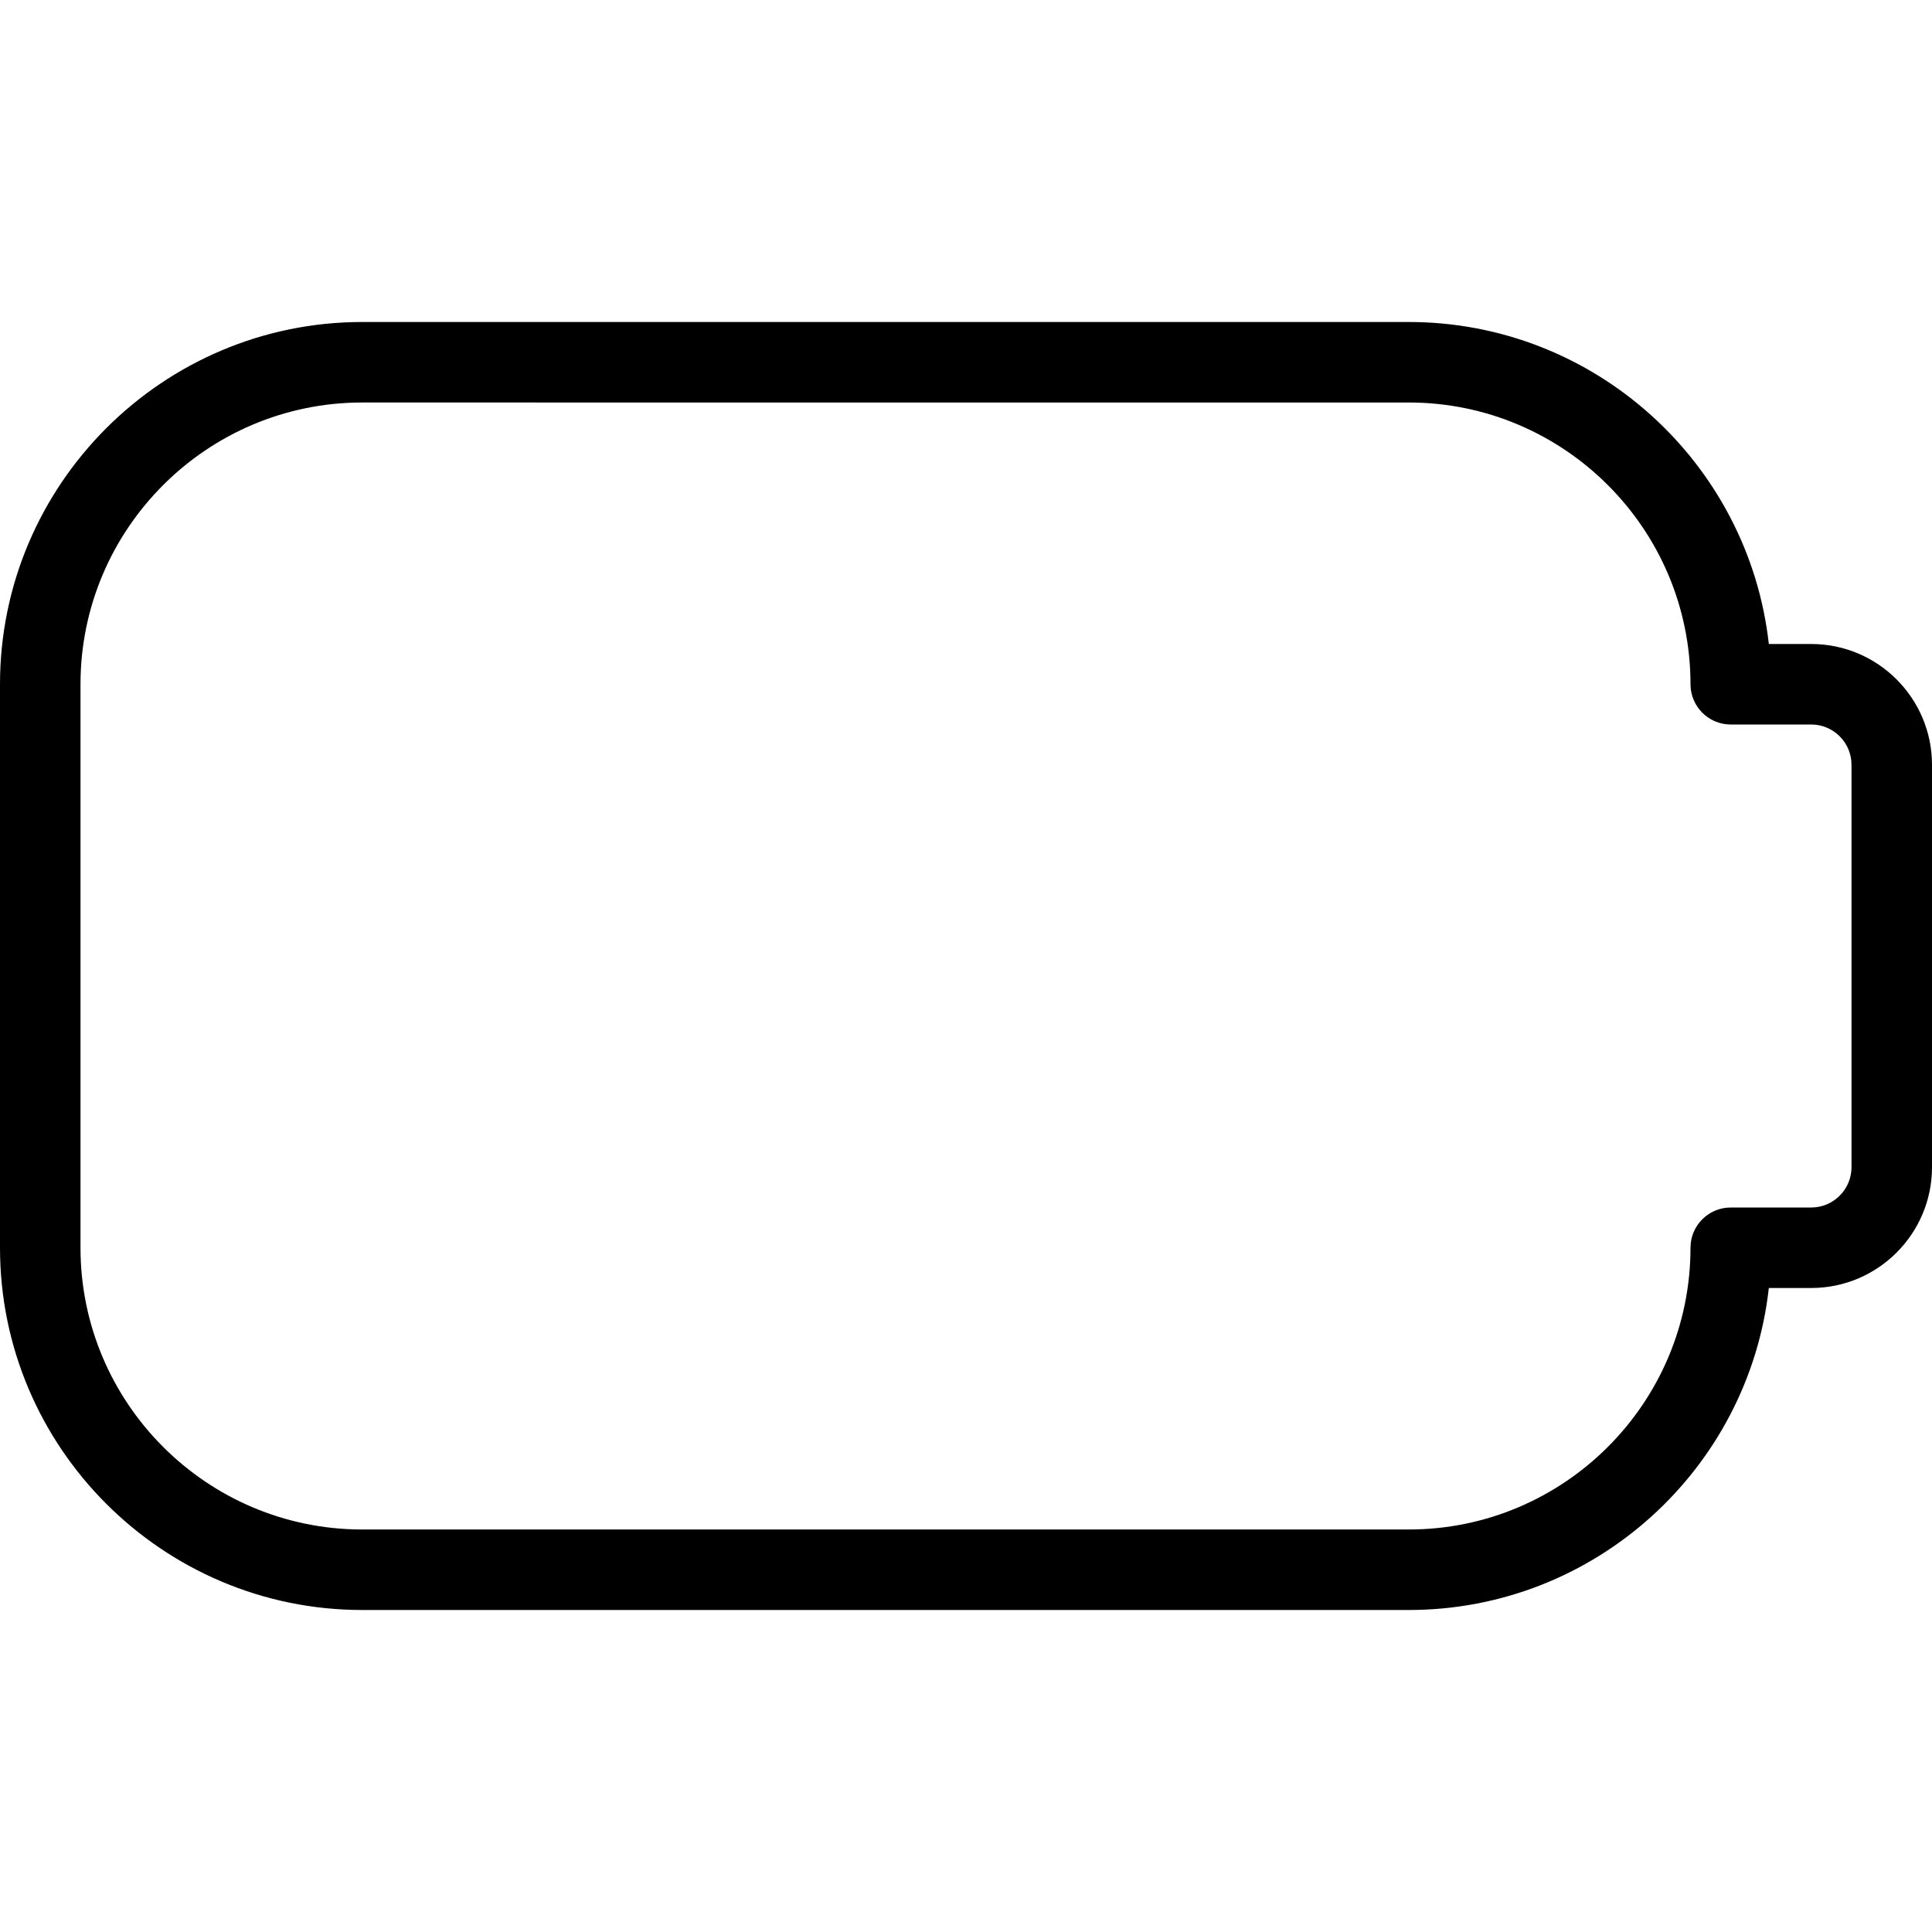
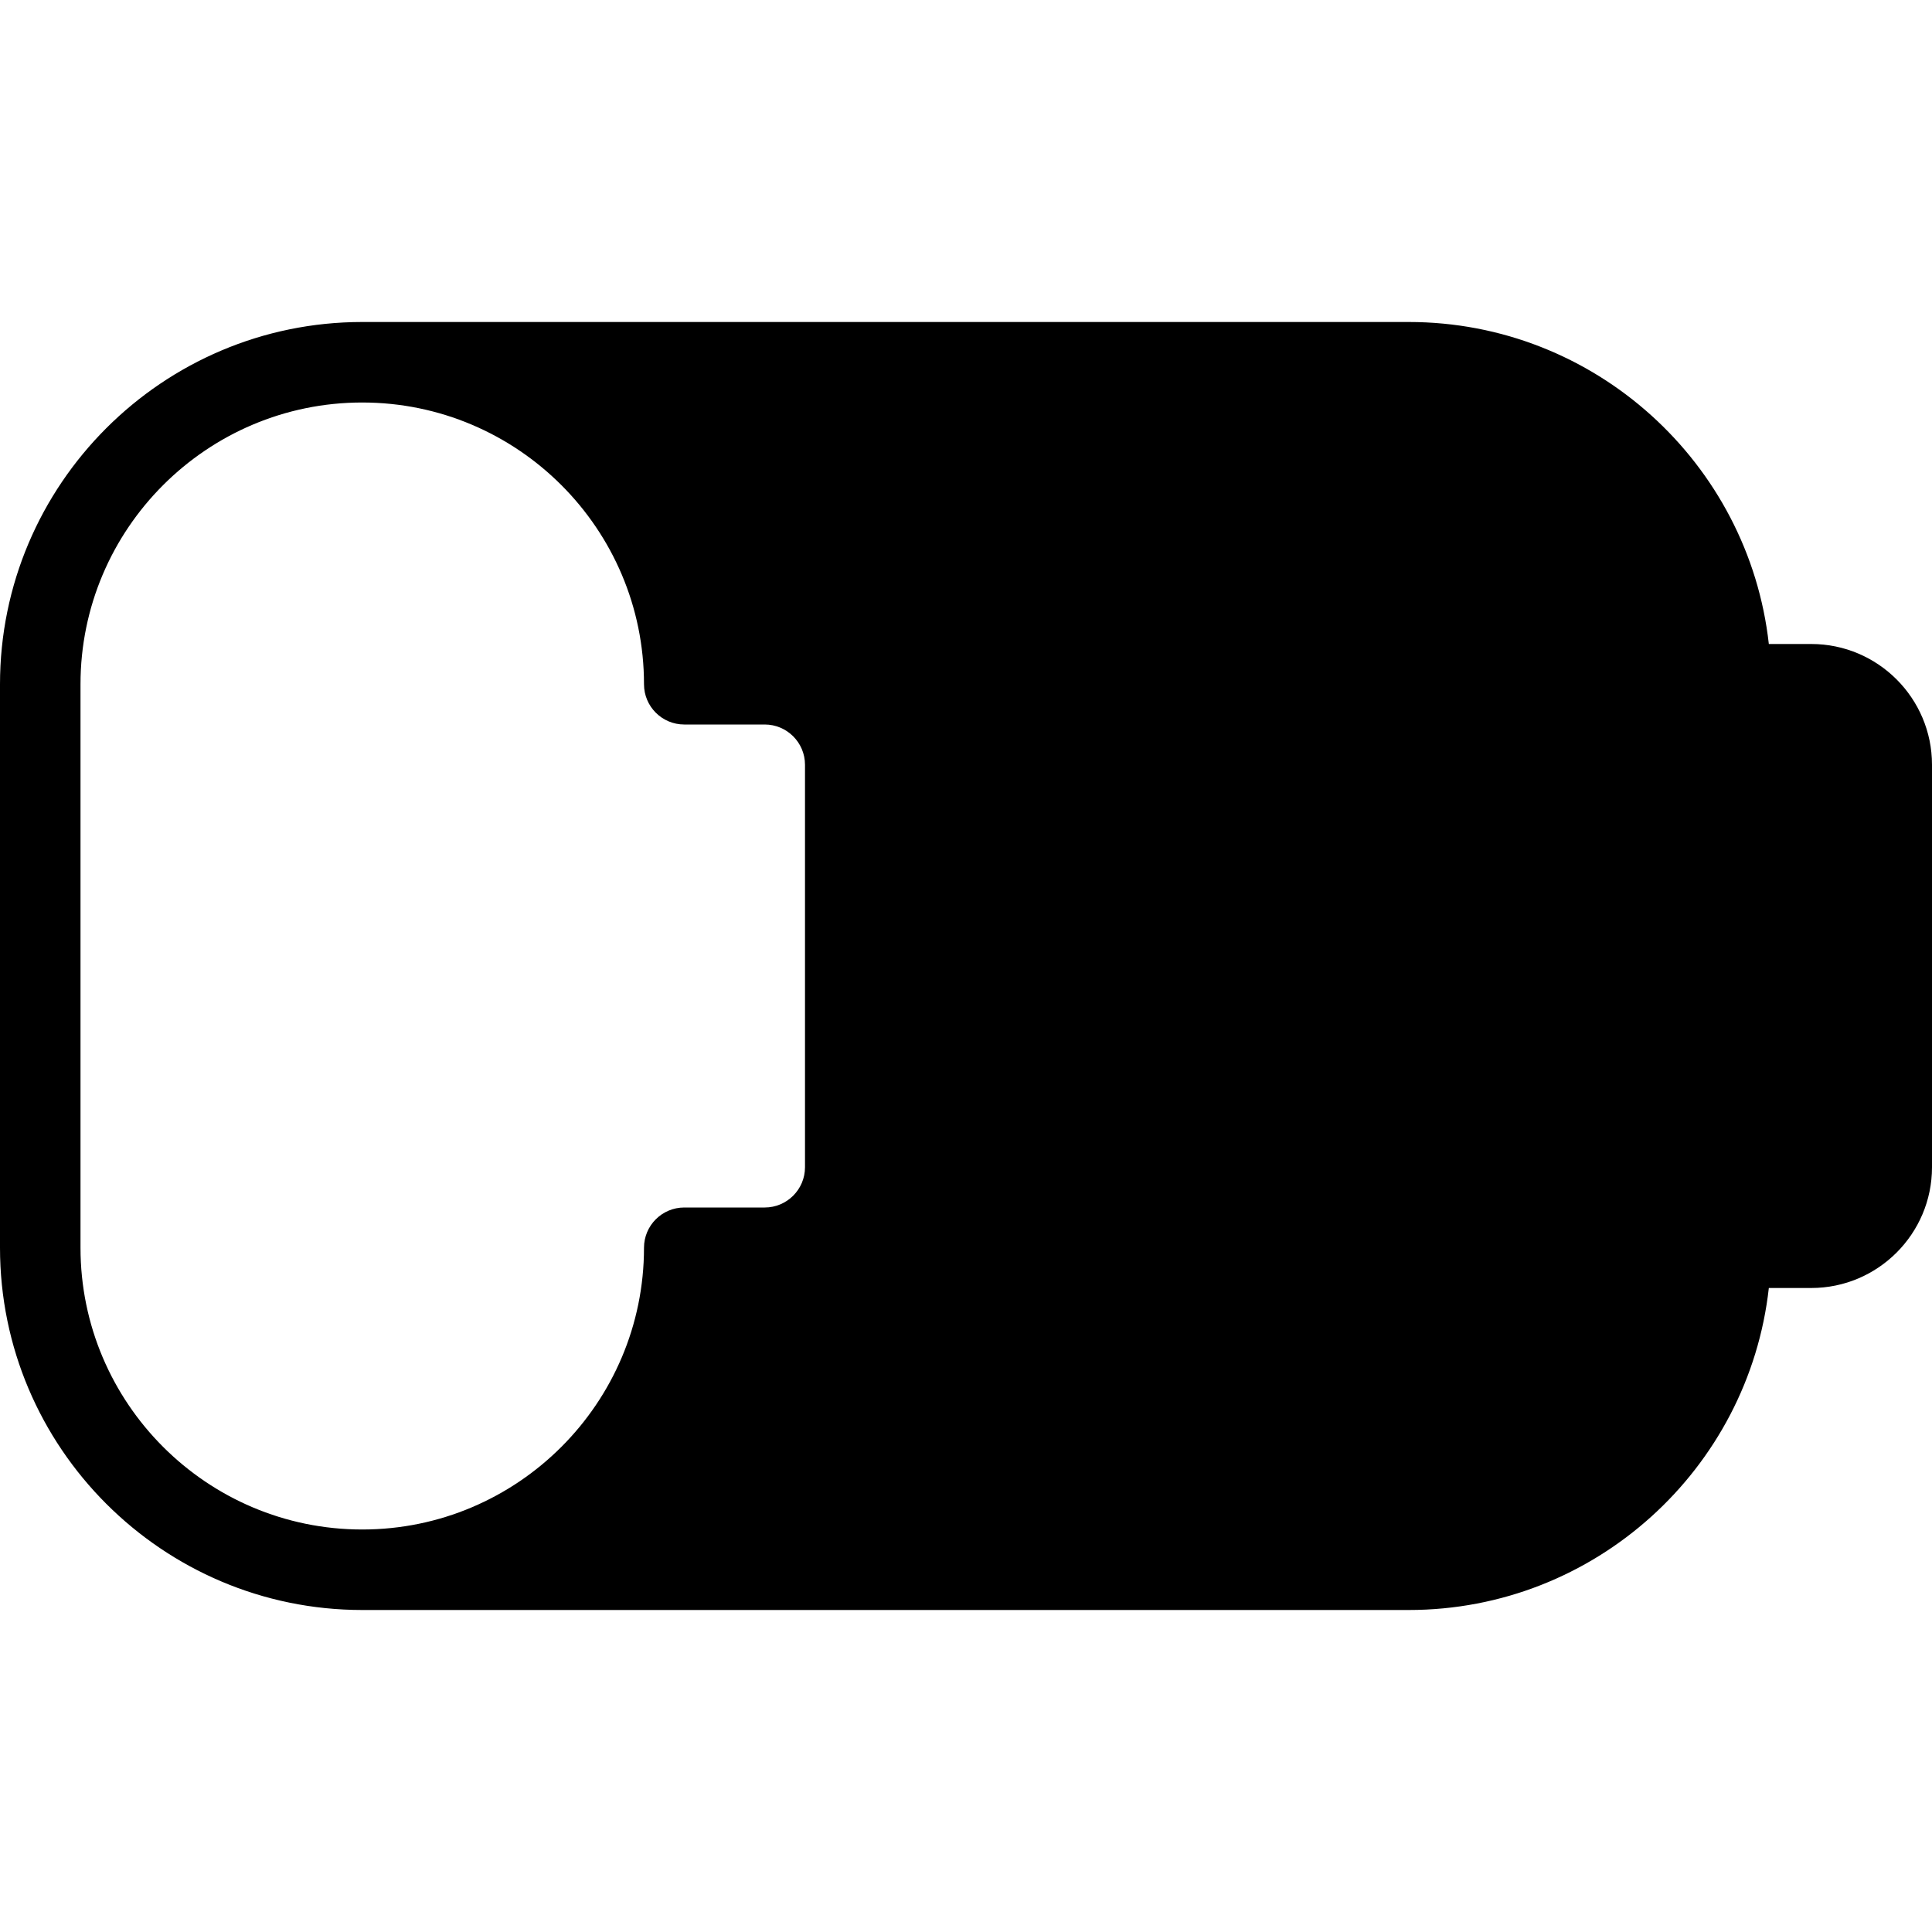
<svg xmlns="http://www.w3.org/2000/svg" id="Layer_1" data-name="Layer 1" viewBox="0 0 24 24" width="512" height="512">
-   <path d="M17.5,20H4.5c-2.481,0-4.5-2.019-4.5-4.5v-7c0-2.481,2.019-4.5,4.5-4.5h13c2.312,0,4.223,1.753,4.473,4h.527c.827,0,1.5,.673,1.5,1.5v5c0,.827-.673,1.5-1.5,1.5h-.527c-.25,2.247-2.16,4-4.473,4ZM4.5,5c-1.93,0-3.5,1.57-3.5,3.5v7c0,1.93,1.57,3.5,3.5,3.5h13c1.93,0,3.5-1.57,3.5-3.5,0-.276,.224-.5,.5-.5h1c.275,0,.5-.224,.5-.5v-5c0-.276-.225-.5-.5-.5h-1c-.276,0-.5-.224-.5-.5,0-1.93-1.57-3.5-3.5-3.5H4.5Z" />
+   <path d="M17.5,20H4.5c-2.481,0-4.5-2.019-4.5-4.5v-7c0-2.481,2.019-4.5,4.5-4.5h13c2.312,0,4.223,1.753,4.473,4h.527c.827,0,1.5,.673,1.5,1.5v5c0,.827-.673,1.5-1.5,1.5h-.527c-.25,2.247-2.16,4-4.473,4ZM4.5,5c-1.93,0-3.5,1.57-3.5,3.5v7c0,1.93,1.57,3.5,3.5,3.5c1.93,0,3.5-1.57,3.5-3.5,0-.276,.224-.5,.5-.5h1c.275,0,.5-.224,.5-.5v-5c0-.276-.225-.5-.5-.5h-1c-.276,0-.5-.224-.5-.5,0-1.93-1.57-3.5-3.5-3.5H4.5Z" />
</svg>